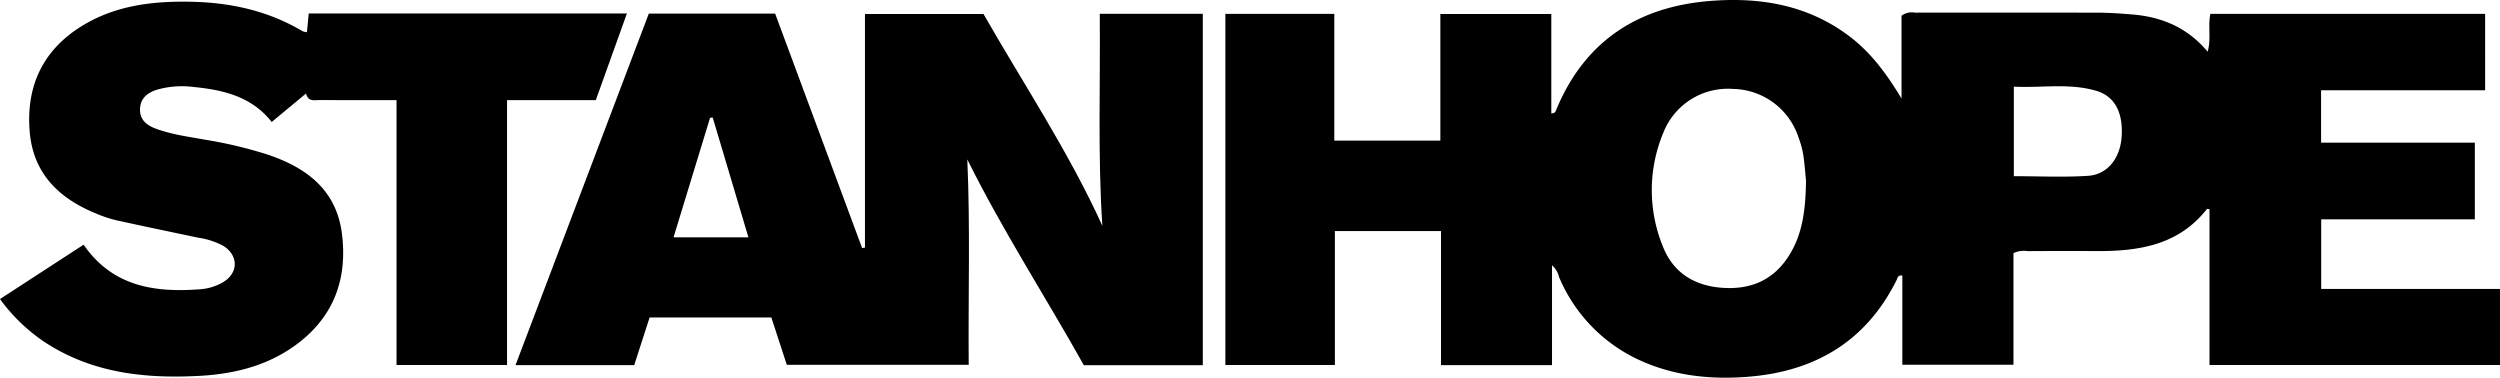
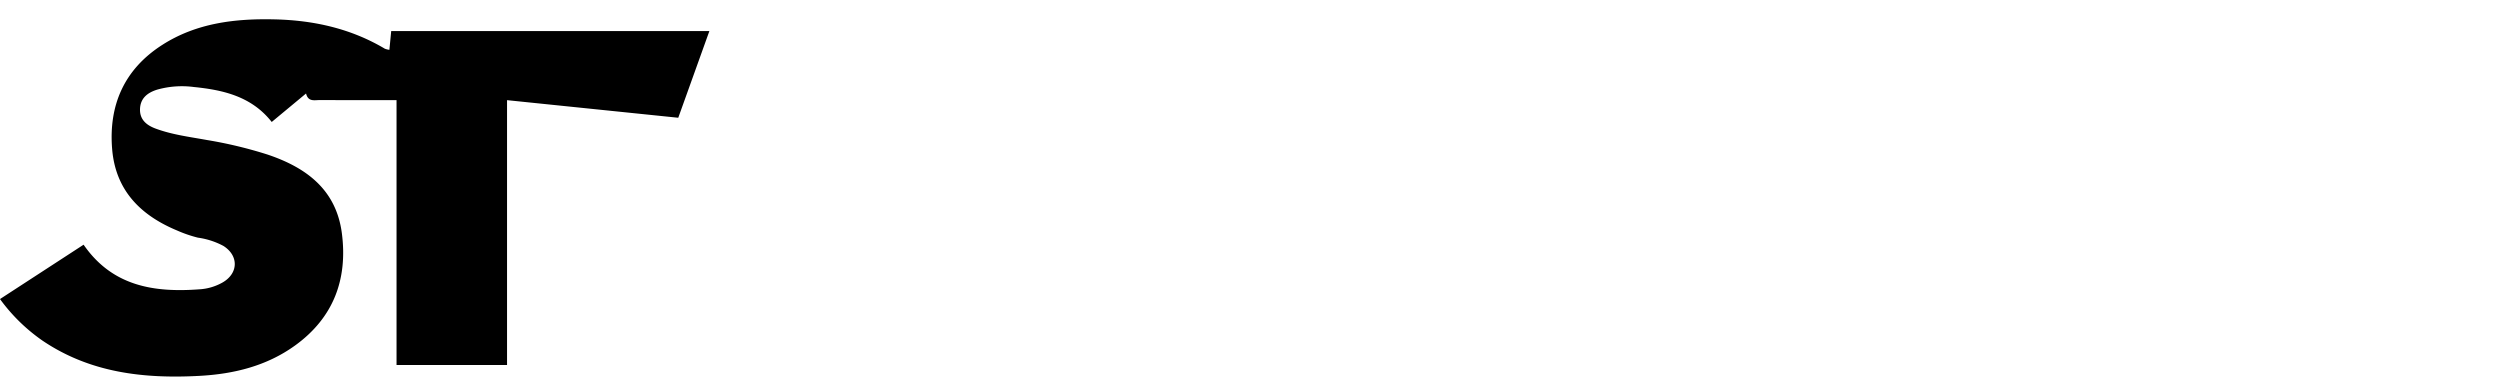
<svg xmlns="http://www.w3.org/2000/svg" xmlns:ns1="http://sodipodi.sourceforge.net/DTD/sodipodi-0.dtd" xmlns:ns2="http://www.inkscape.org/namespaces/inkscape" width="546" height="82.486" viewBox="0 0 546 82.486" version="1.1" id="svg8" ns1:docname="1910_boconcept-contract_client-logos_04-20-19.svg" ns2:version="0.92.3 (2405546, 2018-03-11)">
  <defs id="defs12" />
  <ns1:namedview pagecolor="#ffffff" bordercolor="#666666" borderopacity="1" objecttolerance="10" gridtolerance="10" guidetolerance="10" ns2:pageopacity="0" ns2:pageshadow="2" ns2:window-width="1920" ns2:window-height="1013" id="namedview10" showgrid="false" ns2:zoom="0.36532508" ns2:cx="273" ns2:cy="41.242933" ns2:window-x="-9" ns2:window-y="-9" ns2:window-maximized="1" ns2:current-layer="svg8" />
-   <path d="m 291.54,50.462 v 29.26 H 267.621 V 3.022 h 23.791 V 30.702 h 23.16 V 3.056 h 24.233 V 24.768 c 0.9,-0.012 0.957,-0.511 1.12,-0.901 6.241,-14.953 17.844,-22.422 33.636,-23.664 11.023,-0.868 21.505,0.923 30.573,7.895 4.672,3.592 8.034,8.239 11.159,13.419 V 3.437 a 3.77,3.77 0 0 1 2.951,-0.677 q 20.039,-0.026 40.079,0.007 c 2.4,0.007 4.804,0.192 7.199,0.379 6.457,0.503 12.113,2.755 16.635,8.15 0.795,-2.917 0.029,-5.568 0.588,-8.271 h 60.007 V 19.719 h -35.827 v 11.439 h 33.581 v 16.743 h -33.556 v 15.198 H 546 v 16.617 h -63.445 v -34.035 c -0.391,-0.035 -0.521,-0.08 -0.549,-0.045 -6.298,8.034 -15.136,9.275 -24.485,9.202 -4.898,-0.038 -9.797,-0.016 -14.695,0.008 a 5.313,5.313 0 0 0 -3.085,0.44 v 24.378 H 415.47 v -19.481 c -1.023,-0.135 -1.04,0.555 -1.243,0.963 -6.7,13.487 -17.948,20.036 -32.613,21.152 -7.985,0.608 -15.83,-0.182 -23.263,-3.519 a 34.69,34.69 0 0 1 -17.857,-18.287 4.987,4.987 0 0 0 -1.535,-2.558 v 21.806 H 314.716 v -29.279 z m 102.894,-10.977 c -0.127,-1.258 -0.273,-3.48 -0.604,-5.674 a 19.968,19.968 0 0 0 -1.055,-3.851 15.337,15.337 0 0 0 -14.327,-10.539 15.14,15.14 0 0 0 -15.204,9.631 32.48,32.48 0 0 0 -0.09,24.734 c 2.302,5.876 7.025,8.721 13.289,9.089 6.112,0.359 10.971,-1.812 14.279,-7.06 2.959,-4.694 3.617,-9.964 3.712,-16.33 z m 45.389,-1.004 c 5.599,0 10.927,0.26 16.216,-0.083 4.183,-0.271 6.91,-3.736 7.3,-8.243 0.466,-5.378 -1.38,-9.114 -5.527,-10.328 -5.89,-1.724 -11.919,-0.602 -17.989,-0.898 z" id="path2" ns2:connector-curvature="0" />
-   <path d="m 240.754,49.307 c -1.021,-15.422 -0.413,-30.764 -0.566,-46.286 h 22.503 V 79.76 H 236.71 c -8.348,-14.925 -17.739,-29.394 -25.448,-44.944 0.658,14.905 0.175,29.763 0.304,44.861 h -39.728 l -3.375,-10.344 h -26.586 c -1.101,3.407 -2.212,6.844 -3.363,10.406 h -25.922 c 9.771,-25.77 19.442,-51.274 29.11,-76.771 h 27.587 q 9.522,25.661 19,51.207 l 0.621,-0.101 V 3.053 h 25.882 c 8.701,15.222 18.568,30.004 25.961,46.255 z m -85.099,-23.646 -0.575,0.058 -7.98,26.12 h 16.357 c -2.65,-8.894 -5.226,-17.536 -7.802,-26.178 z" id="path4" ns2:connector-curvature="0" />
-   <path d="m 110.738,21.874 v 57.849 H 86.604 v -57.86 c -5.777,0 -11.263,0.01 -16.75,-0.008 -1.191,-0.004 -2.562,0.426 -3.011,-1.439 l -7.499,6.223 c -4.382,-5.561 -10.536,-6.988 -17.028,-7.639 a 19.972,19.972 0 0 0 -7.94,0.562 c -2.089,0.641 -3.724,1.833 -3.797,4.263 -0.07,2.334 1.464,3.537 3.414,4.26 3.61,1.337 7.425,1.808 11.186,2.491 a 94.366,94.366 0 0 1 13.229,3.171 c 8.47,2.841 15.01,7.653 16.253,17.183 1.312,10.055 -1.825,18.475 -10.233,24.535 -6.201,4.47 -13.346,6.214 -20.838,6.623 -12.127,0.661 -23.856,-0.643 -34.273,-7.67 A 38.866,38.866 0 0 1 0,65.313 l 18.258,-11.872 c 6.293,9.104 15.423,10.486 25.337,9.742 a 11.627,11.627 0 0 0 5.077,-1.525 c 3.413,-2.006 3.48,-5.825 0.123,-7.946 a 16.495,16.495 0 0 0 -5.555,-1.804 c -6.003,-1.285 -12.019,-2.507 -18.01,-3.843 a 27.817,27.817 0 0 1 -4.541,-1.559 c -7.974,-3.308 -13.448,-8.745 -14.202,-17.738 -0.81,-9.667 2.662,-17.505 10.949,-22.809 7.497,-4.799 15.963,-5.78 24.631,-5.568 8.498,0.208 16.59,2.014 23.981,6.411 a 4.305,4.305 0 0 0 0.985,0.236 l 0.395,-4.094 h 69.489 c -2.266,6.313 -4.477,12.474 -6.794,18.93 z" id="path6" ns2:connector-curvature="0" />
+   <path d="m 110.738,21.874 v 57.849 H 86.604 v -57.86 c -5.777,0 -11.263,0.01 -16.75,-0.008 -1.191,-0.004 -2.562,0.426 -3.011,-1.439 l -7.499,6.223 c -4.382,-5.561 -10.536,-6.988 -17.028,-7.639 a 19.972,19.972 0 0 0 -7.94,0.562 c -2.089,0.641 -3.724,1.833 -3.797,4.263 -0.07,2.334 1.464,3.537 3.414,4.26 3.61,1.337 7.425,1.808 11.186,2.491 a 94.366,94.366 0 0 1 13.229,3.171 c 8.47,2.841 15.01,7.653 16.253,17.183 1.312,10.055 -1.825,18.475 -10.233,24.535 -6.201,4.47 -13.346,6.214 -20.838,6.623 -12.127,0.661 -23.856,-0.643 -34.273,-7.67 A 38.866,38.866 0 0 1 0,65.313 l 18.258,-11.872 c 6.293,9.104 15.423,10.486 25.337,9.742 a 11.627,11.627 0 0 0 5.077,-1.525 c 3.413,-2.006 3.48,-5.825 0.123,-7.946 a 16.495,16.495 0 0 0 -5.555,-1.804 a 27.817,27.817 0 0 1 -4.541,-1.559 c -7.974,-3.308 -13.448,-8.745 -14.202,-17.738 -0.81,-9.667 2.662,-17.505 10.949,-22.809 7.497,-4.799 15.963,-5.78 24.631,-5.568 8.498,0.208 16.59,2.014 23.981,6.411 a 4.305,4.305 0 0 0 0.985,0.236 l 0.395,-4.094 h 69.489 c -2.266,6.313 -4.477,12.474 -6.794,18.93 z" id="path6" ns2:connector-curvature="0" />
</svg>